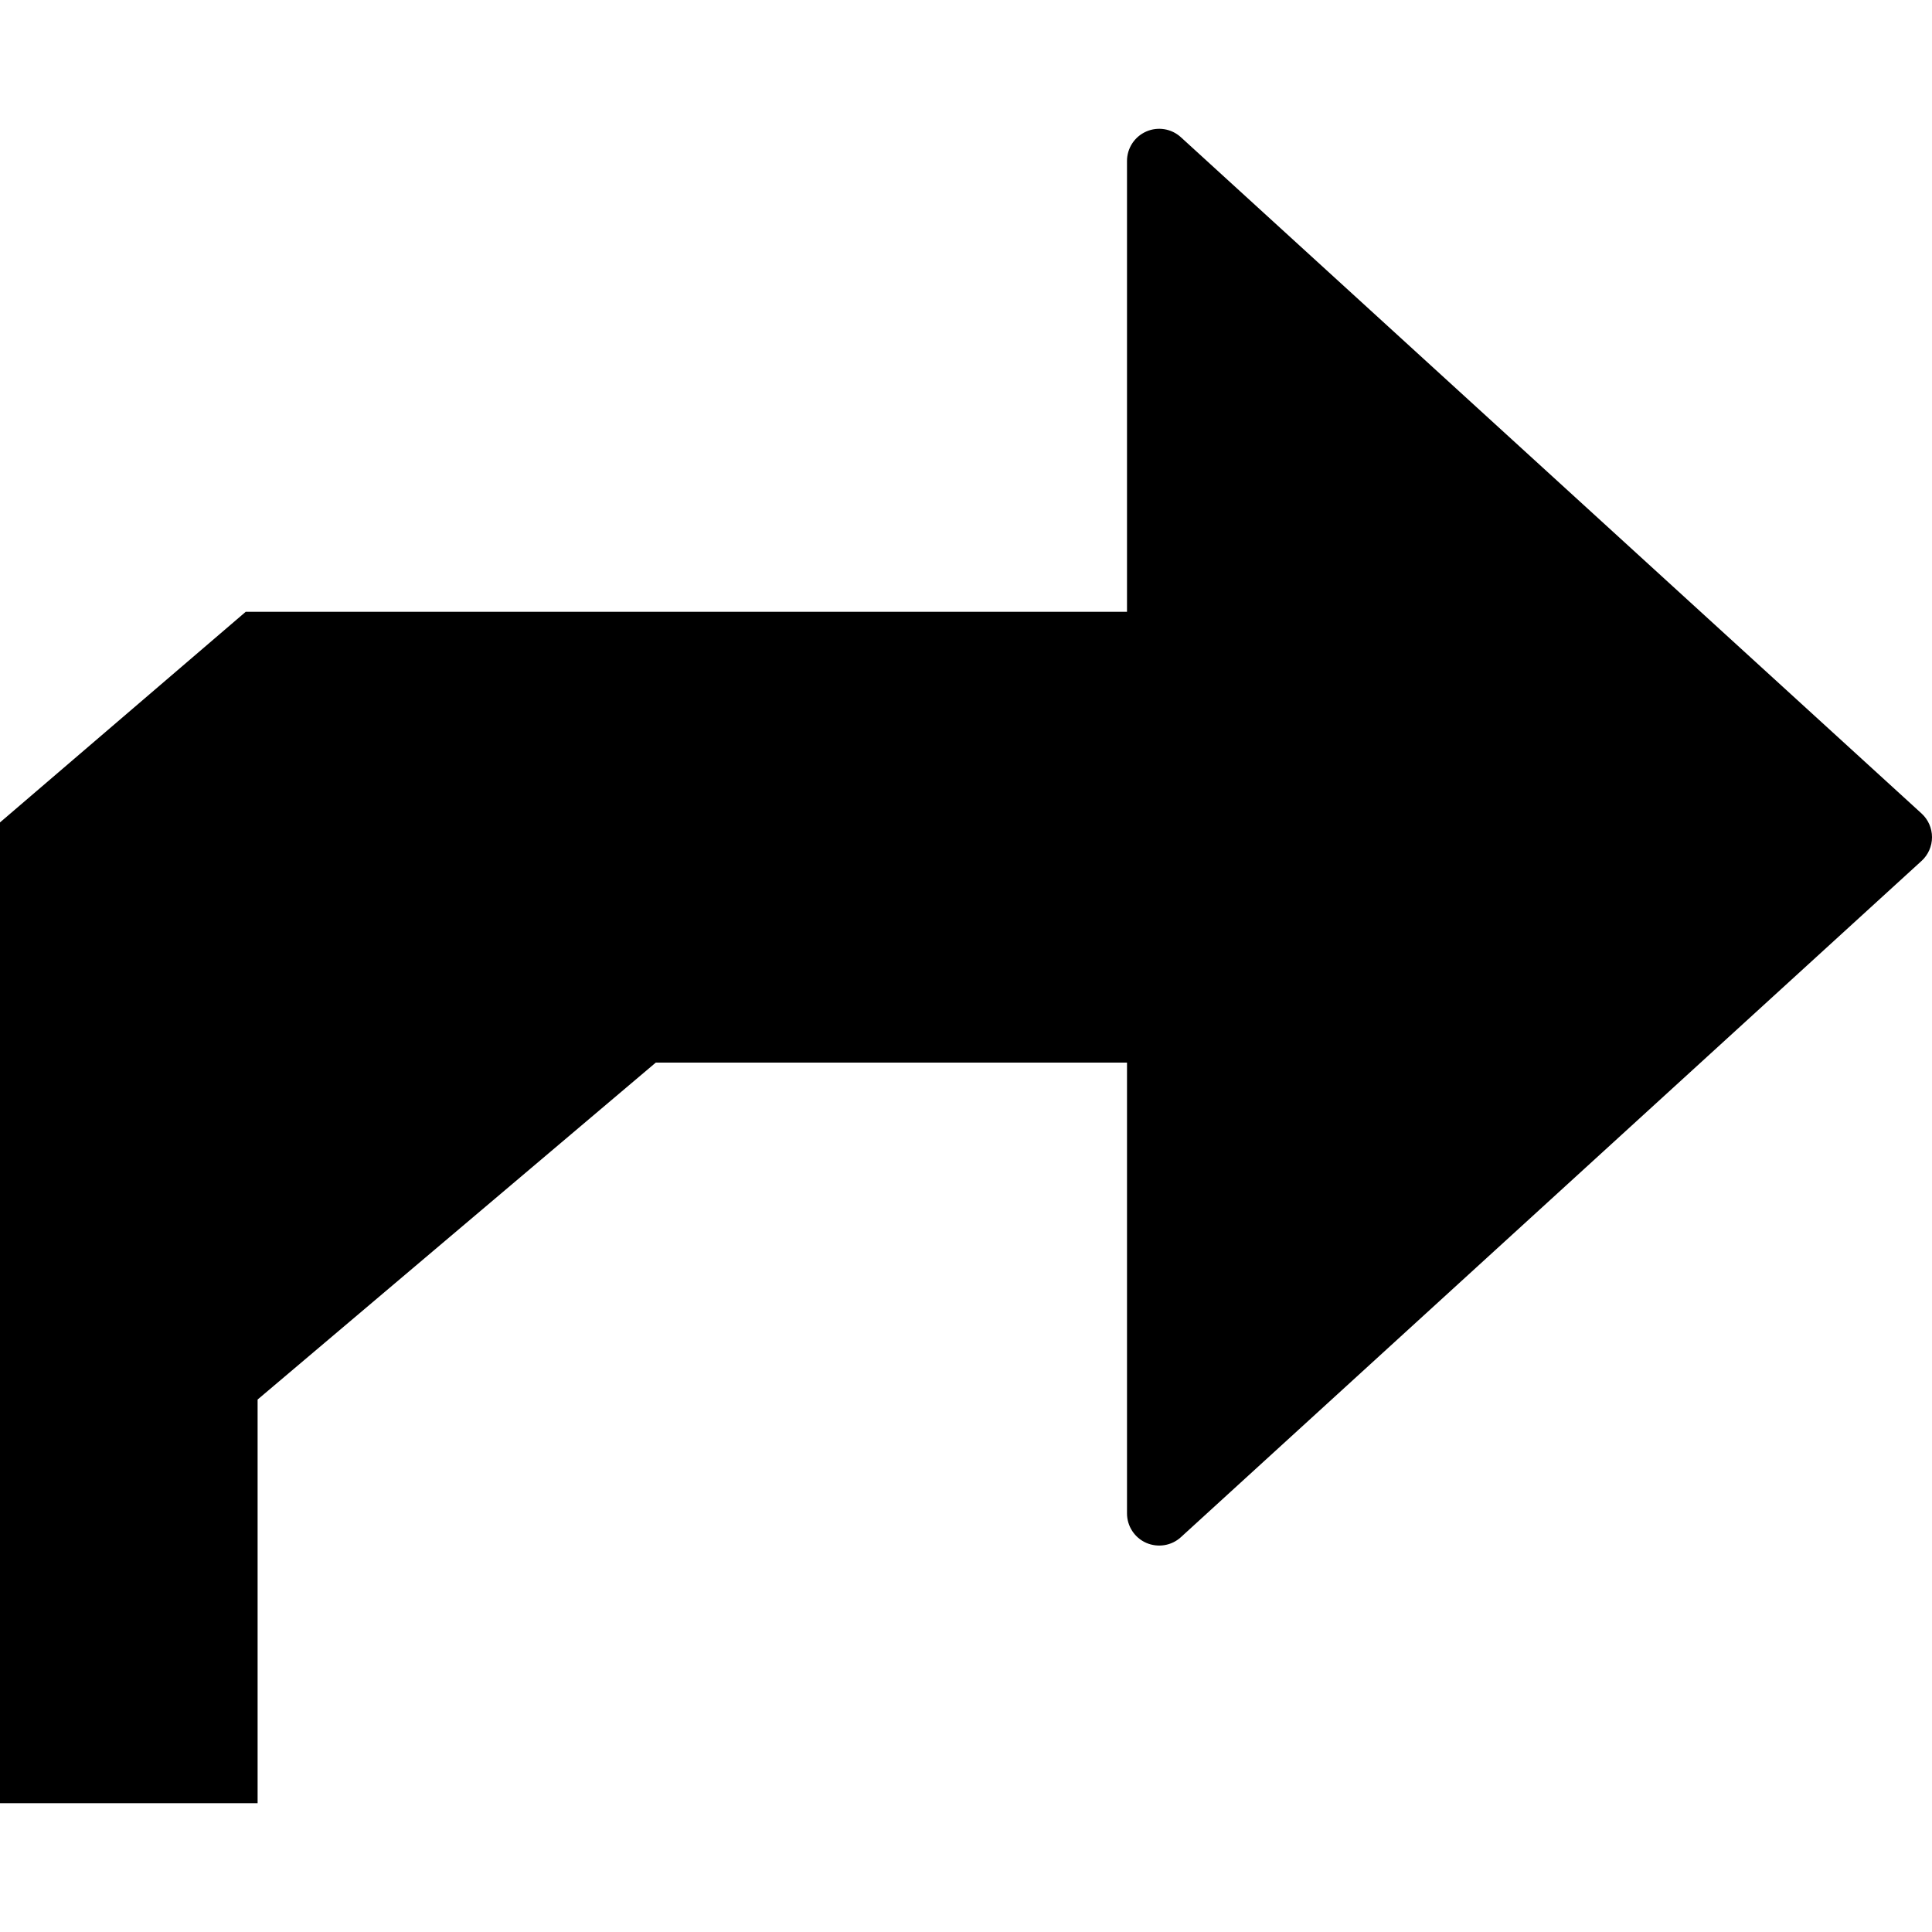
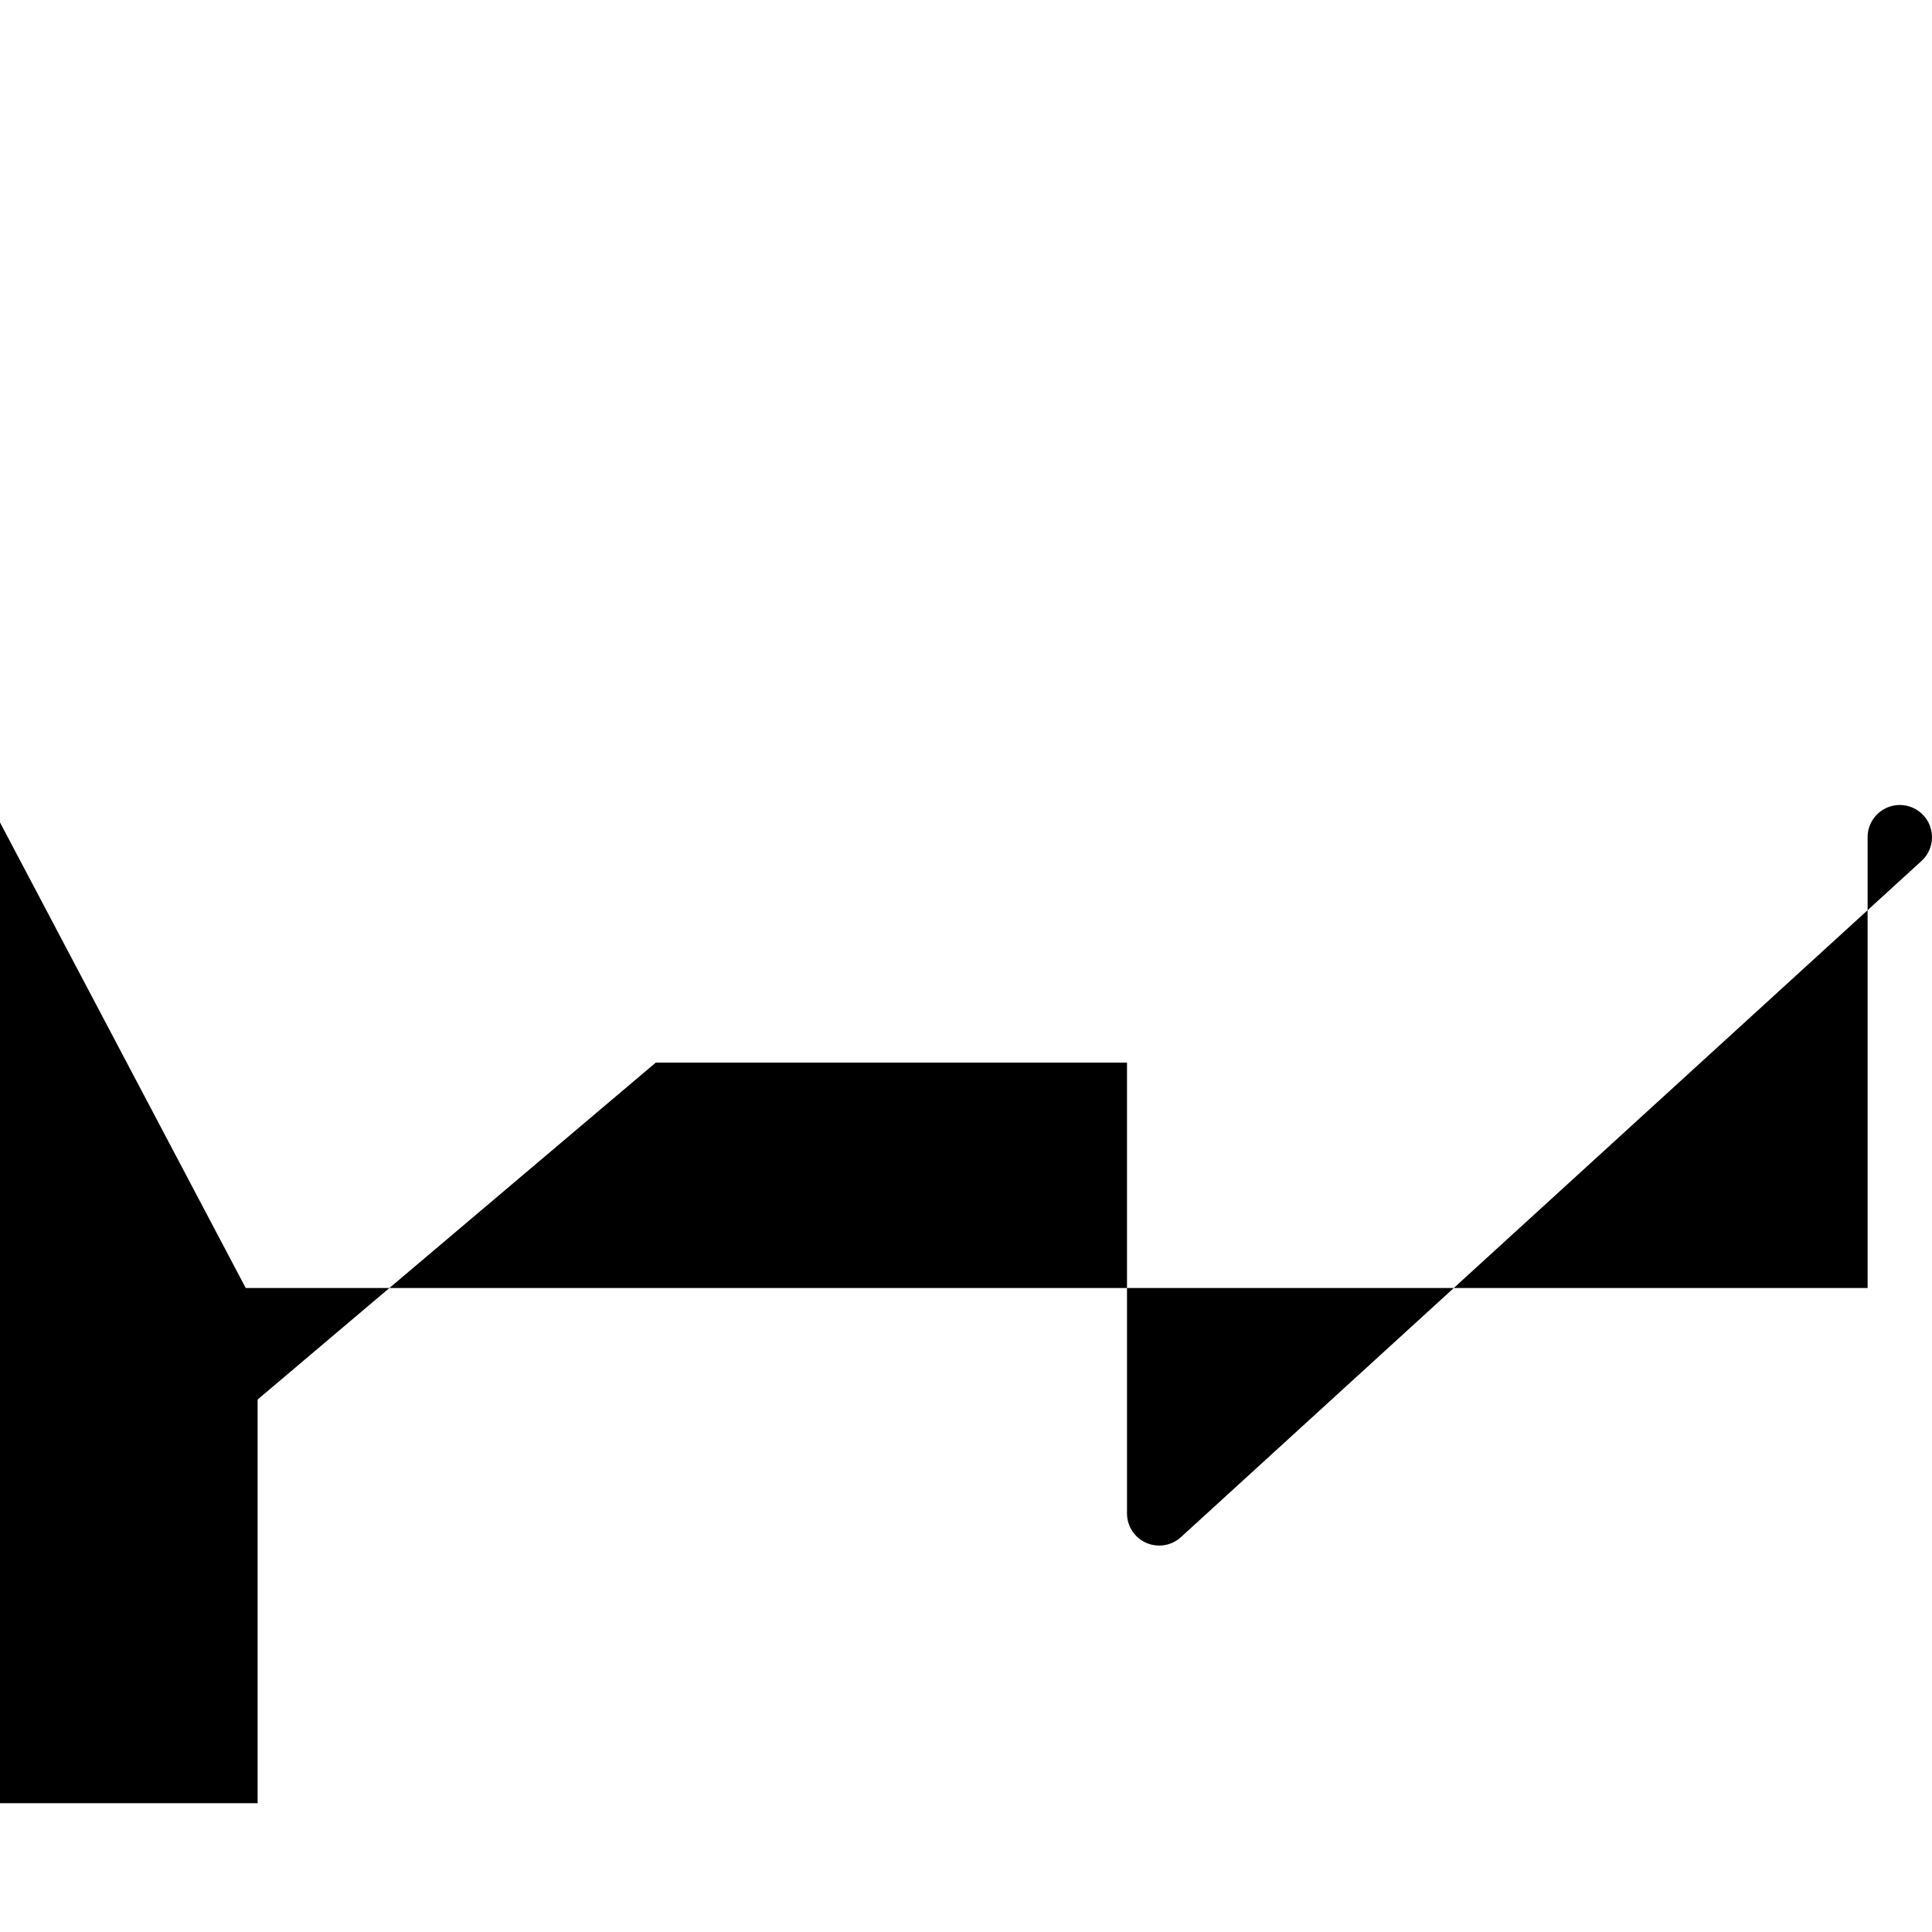
<svg xmlns="http://www.w3.org/2000/svg" fill="#000000" height="800px" width="800px" version="1.1" id="Layer_1" viewBox="0 0 512 512" xml:space="preserve">
  <g>
    <g>
-       <path d="M509.218,215.568l-196.267-179.2c-2.492-2.287-6.118-2.867-9.19-1.51c-3.098,1.365-5.094,4.42-5.094,7.808v119.467H65.118     L0,217.949v259.917h68.267V370.892l105.523-89.293h124.877v119.467c0,3.379,1.997,6.443,5.094,7.808     c3.089,1.34,6.699,0.776,9.19-1.51l196.267-179.2c1.775-1.613,2.782-3.9,2.782-6.298C512,219.468,510.993,217.181,509.218,215.568     z" />
+       <path d="M509.218,215.568c-2.492-2.287-6.118-2.867-9.19-1.51c-3.098,1.365-5.094,4.42-5.094,7.808v119.467H65.118     L0,217.949v259.917h68.267V370.892l105.523-89.293h124.877v119.467c0,3.379,1.997,6.443,5.094,7.808     c3.089,1.34,6.699,0.776,9.19-1.51l196.267-179.2c1.775-1.613,2.782-3.9,2.782-6.298C512,219.468,510.993,217.181,509.218,215.568     z" />
    </g>
  </g>
</svg>